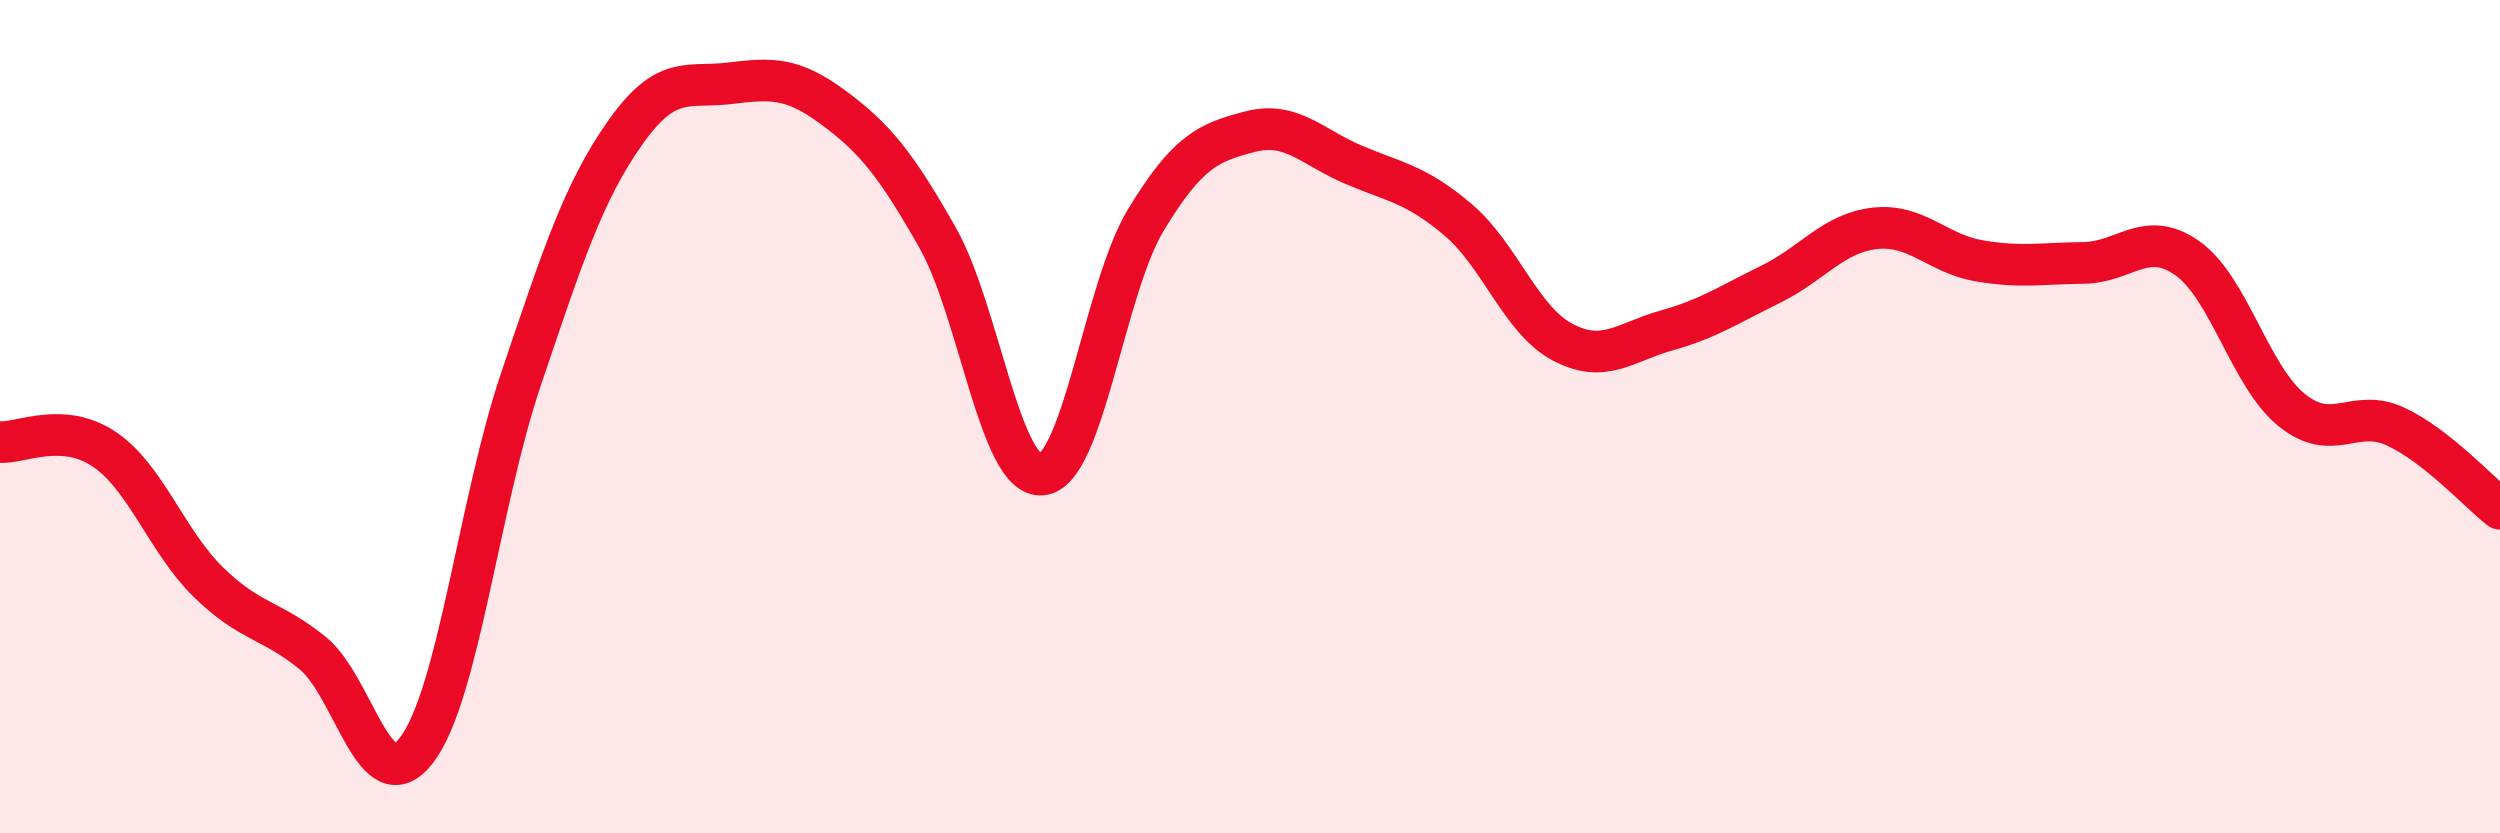
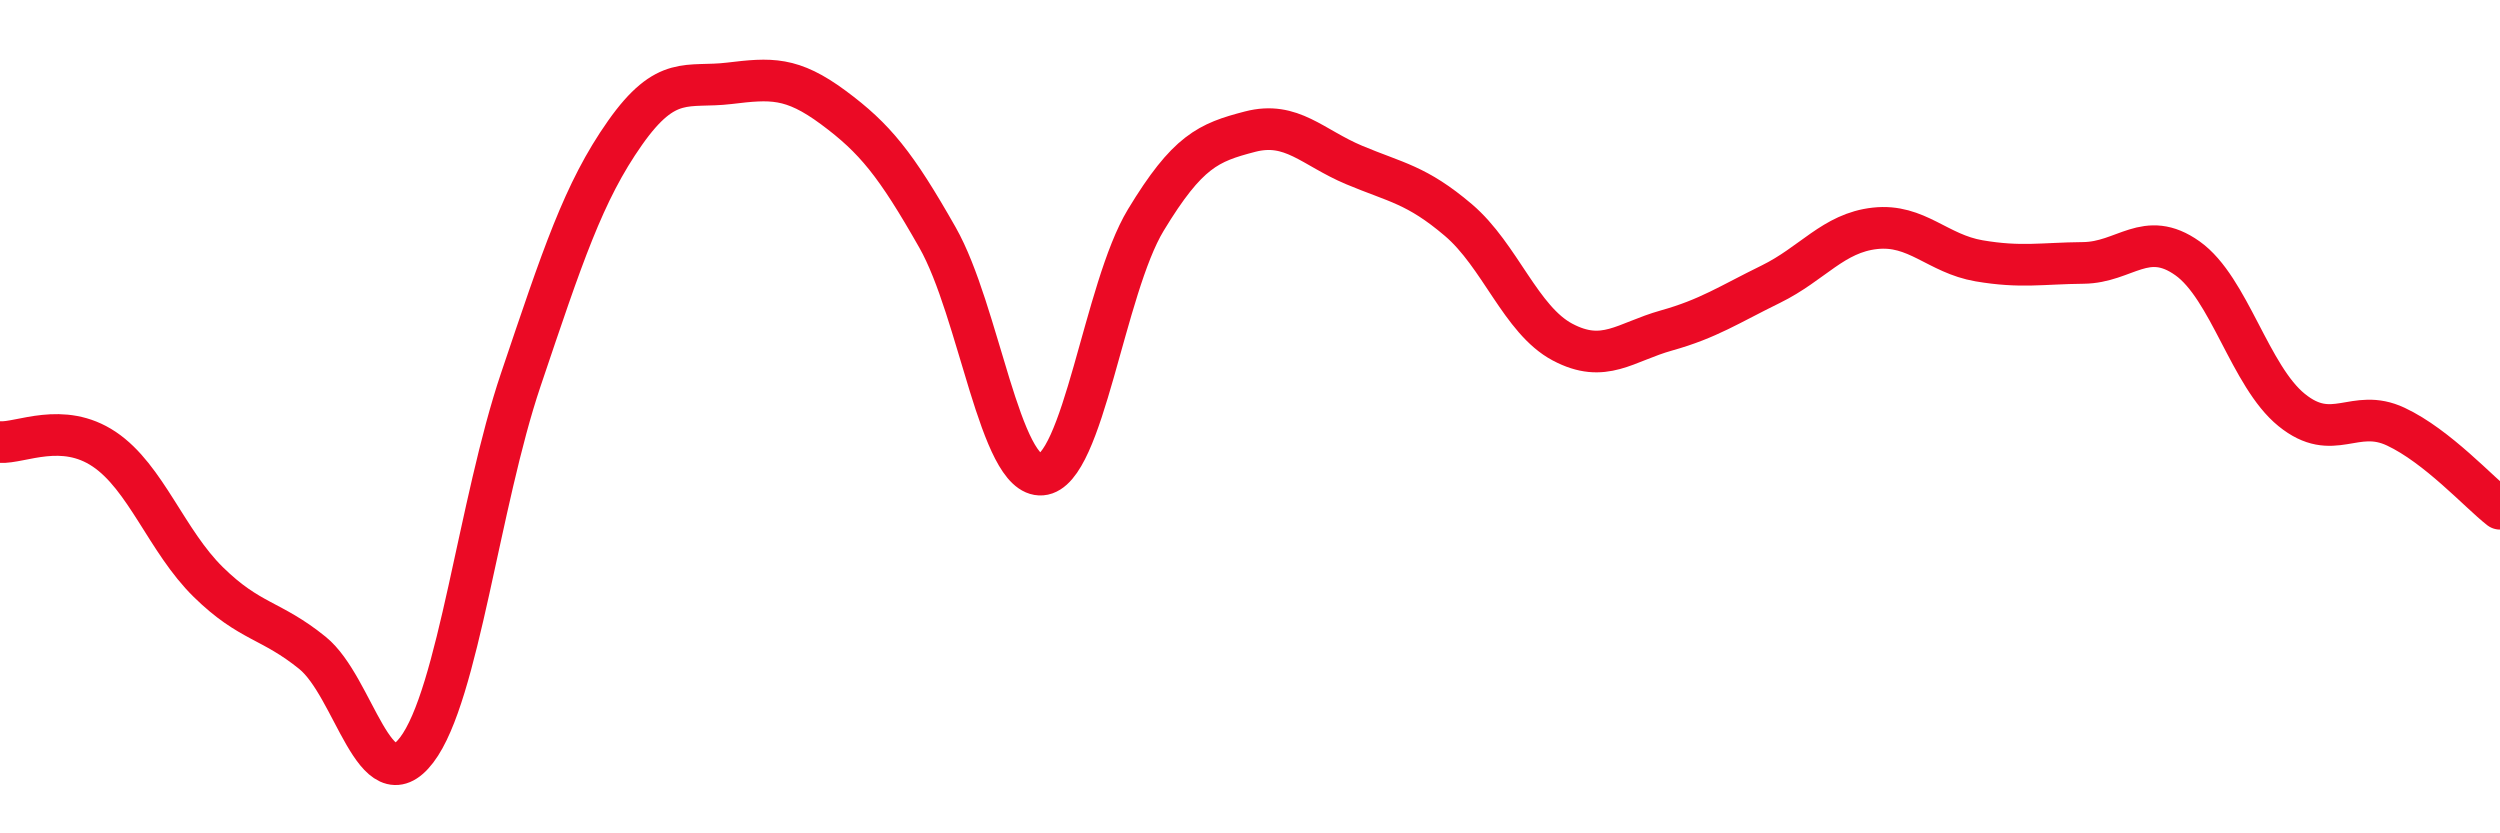
<svg xmlns="http://www.w3.org/2000/svg" width="60" height="20" viewBox="0 0 60 20">
-   <path d="M 0,10.61 C 0.5,10.64 1.5,10.11 2.5,10.78 C 3.5,11.45 4,12.99 5,13.97 C 6,14.95 6.5,14.86 7.5,15.67 C 8.5,16.48 9,19.31 10,18 C 11,16.69 11.5,12.07 12.5,9.11 C 13.5,6.15 14,4.61 15,3.19 C 16,1.77 16.5,2.12 17.5,2 C 18.5,1.88 19,1.84 20,2.58 C 21,3.32 21.5,3.94 22.5,5.7 C 23.5,7.46 24,11.47 25,11.39 C 26,11.31 26.5,6.93 27.5,5.28 C 28.5,3.63 29,3.42 30,3.16 C 31,2.9 31.5,3.54 32.5,3.96 C 33.5,4.38 34,4.43 35,5.28 C 36,6.13 36.5,7.68 37.5,8.21 C 38.5,8.74 39,8.21 40,7.93 C 41,7.65 41.5,7.31 42.5,6.82 C 43.5,6.33 44,5.59 45,5.48 C 46,5.37 46.5,6.09 47.5,6.26 C 48.5,6.43 49,6.32 50,6.31 C 51,6.3 51.5,5.49 52.5,6.2 C 53.5,6.91 54,9.03 55,9.84 C 56,10.65 56.5,9.77 57.5,10.24 C 58.5,10.71 59.5,11.82 60,12.21L60 20L0 20Z" fill="#EB0A25" opacity="0.1" stroke-linecap="round" stroke-linejoin="round" />
  <path d="M 0,10.61 C 0.5,10.64 1.5,10.11 2.5,10.78 C 3.5,11.45 4,12.99 5,13.97 C 6,14.95 6.5,14.86 7.5,15.67 C 8.5,16.48 9,19.31 10,18 C 11,16.69 11.5,12.07 12.5,9.11 C 13.5,6.15 14,4.61 15,3.19 C 16,1.77 16.5,2.12 17.5,2 C 18.5,1.88 19,1.84 20,2.58 C 21,3.32 21.5,3.94 22.5,5.7 C 23.5,7.46 24,11.47 25,11.39 C 26,11.31 26.5,6.93 27.5,5.28 C 28.5,3.63 29,3.42 30,3.16 C 31,2.9 31.5,3.54 32.5,3.96 C 33.5,4.38 34,4.43 35,5.28 C 36,6.13 36.5,7.68 37.5,8.21 C 38.5,8.74 39,8.21 40,7.93 C 41,7.65 41.5,7.31 42.5,6.82 C 43.5,6.33 44,5.59 45,5.48 C 46,5.37 46.5,6.09 47.5,6.26 C 48.5,6.43 49,6.32 50,6.31 C 51,6.3 51.5,5.49 52.5,6.2 C 53.5,6.91 54,9.03 55,9.84 C 56,10.65 56.5,9.77 57.5,10.24 C 58.5,10.71 59.5,11.82 60,12.21" stroke="#EB0A25" stroke-width="1" fill="none" stroke-linecap="round" stroke-linejoin="round" />
</svg>